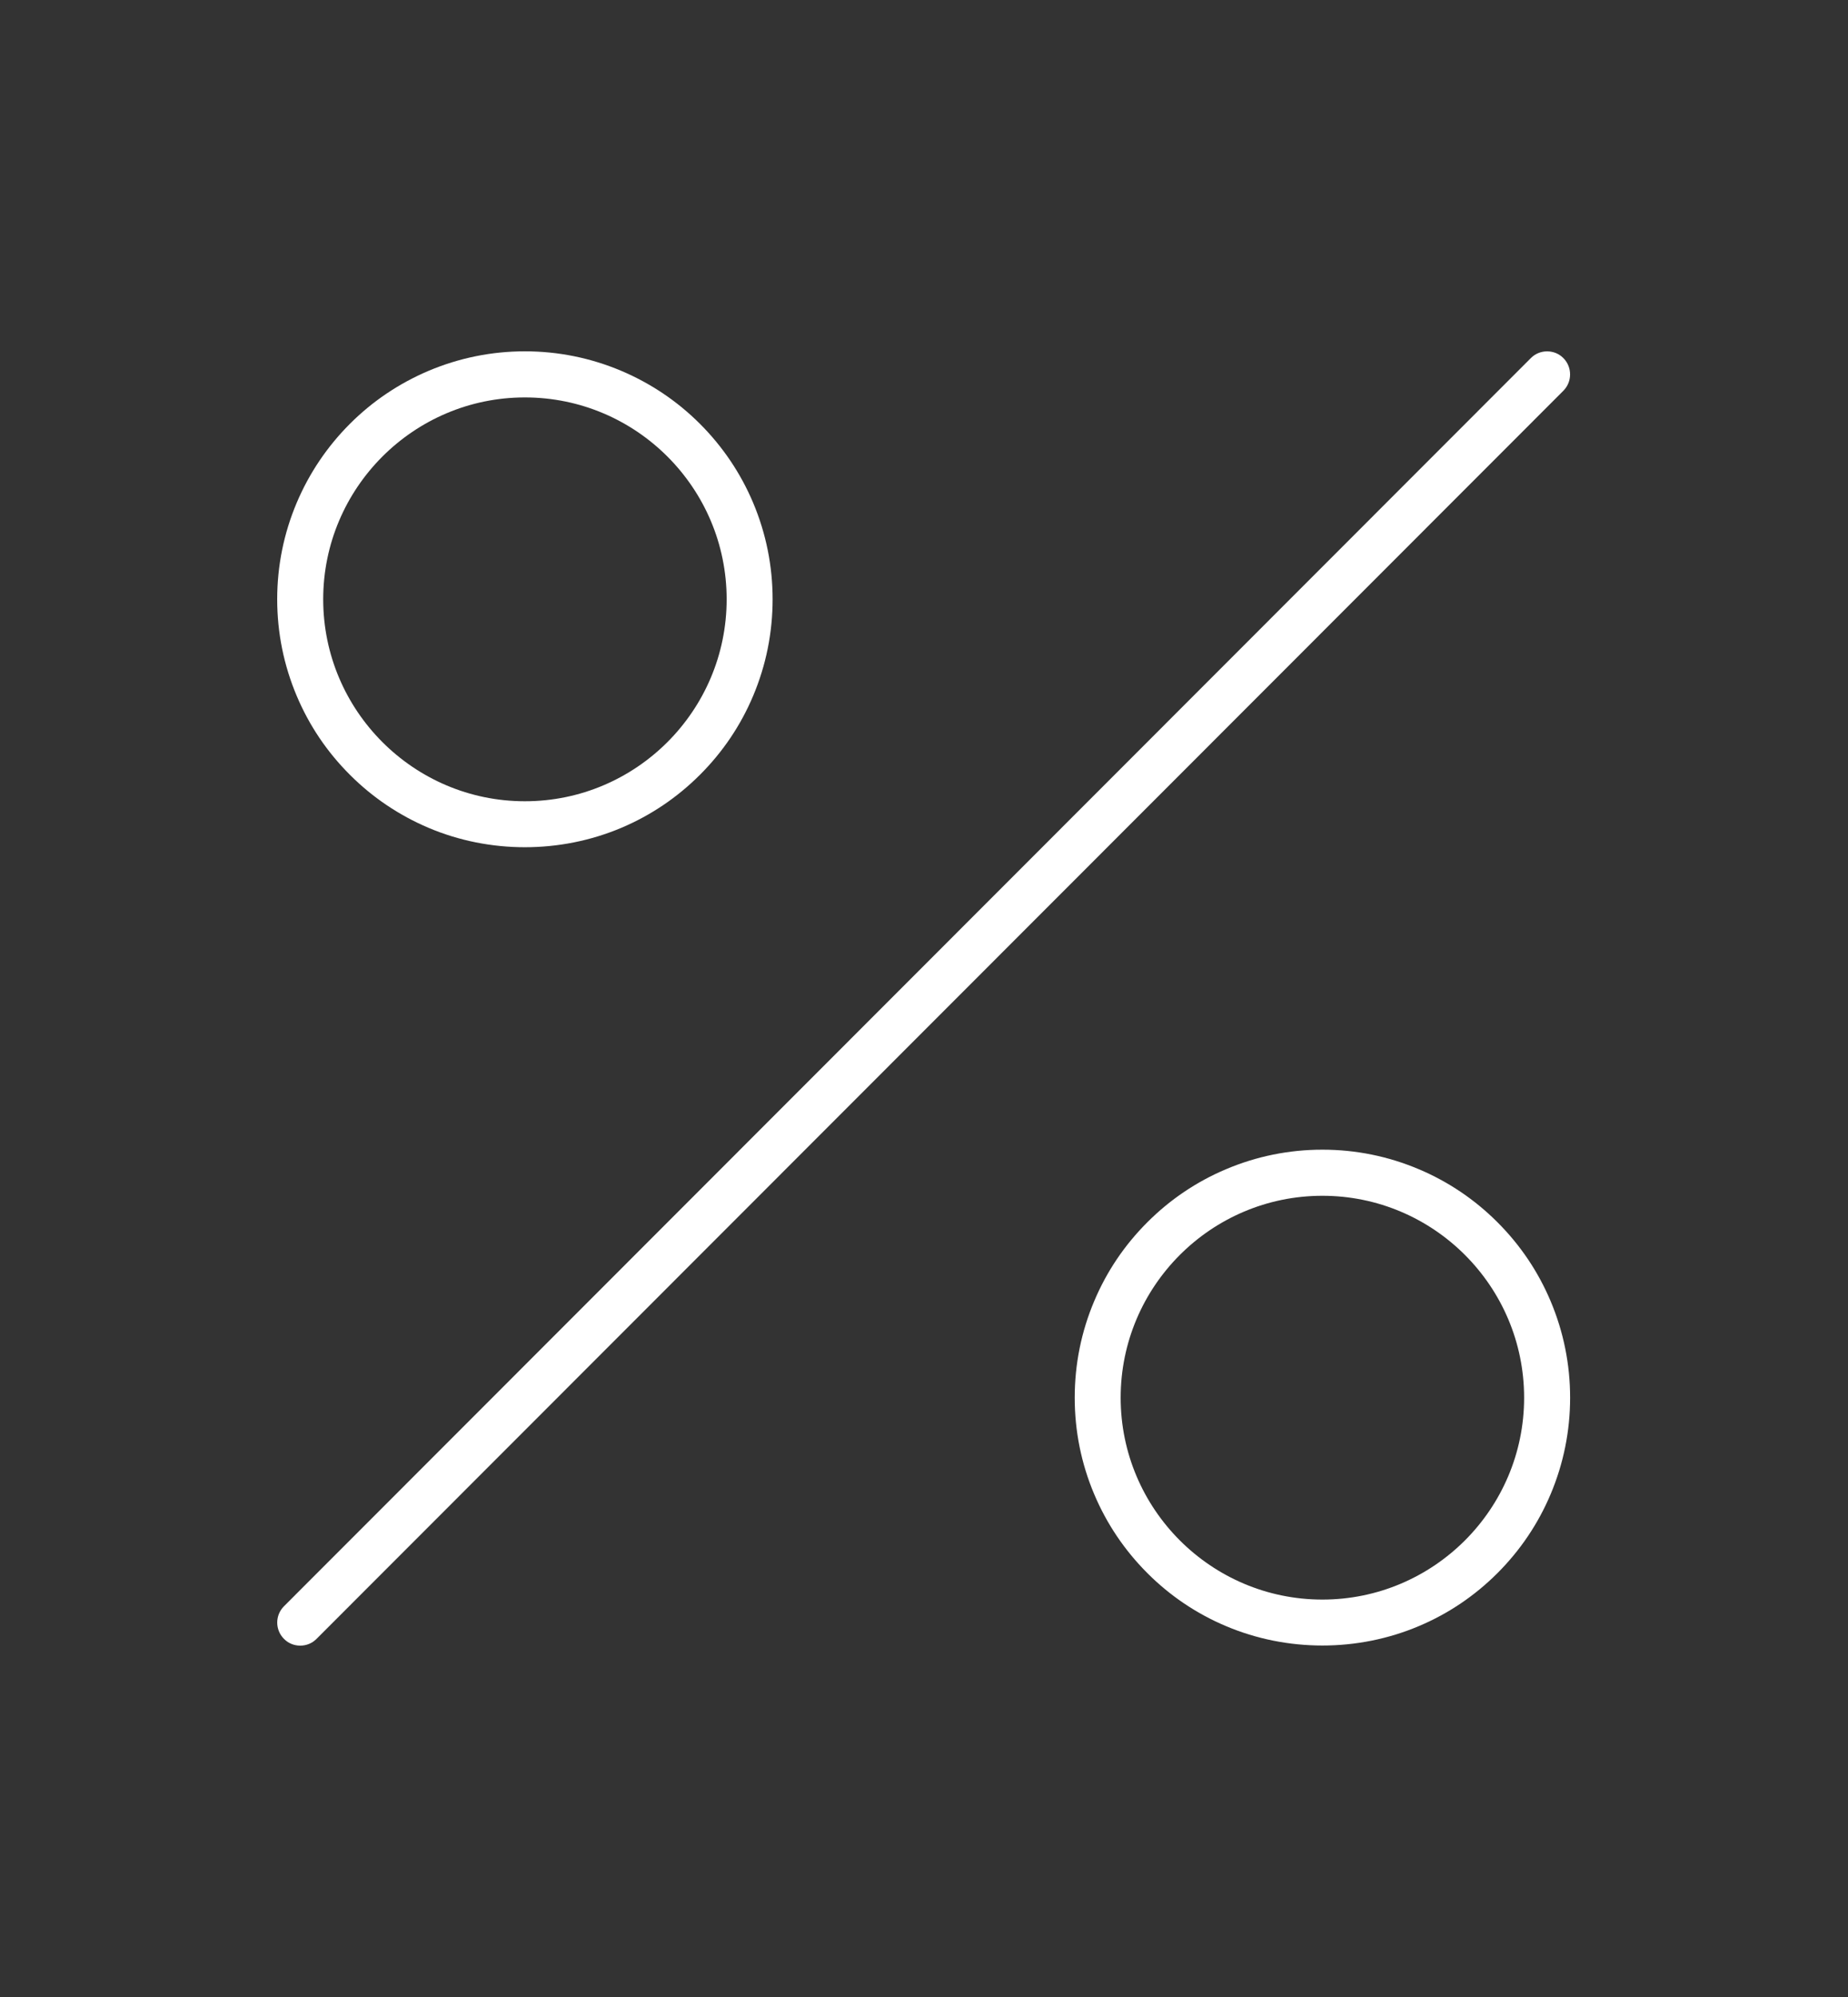
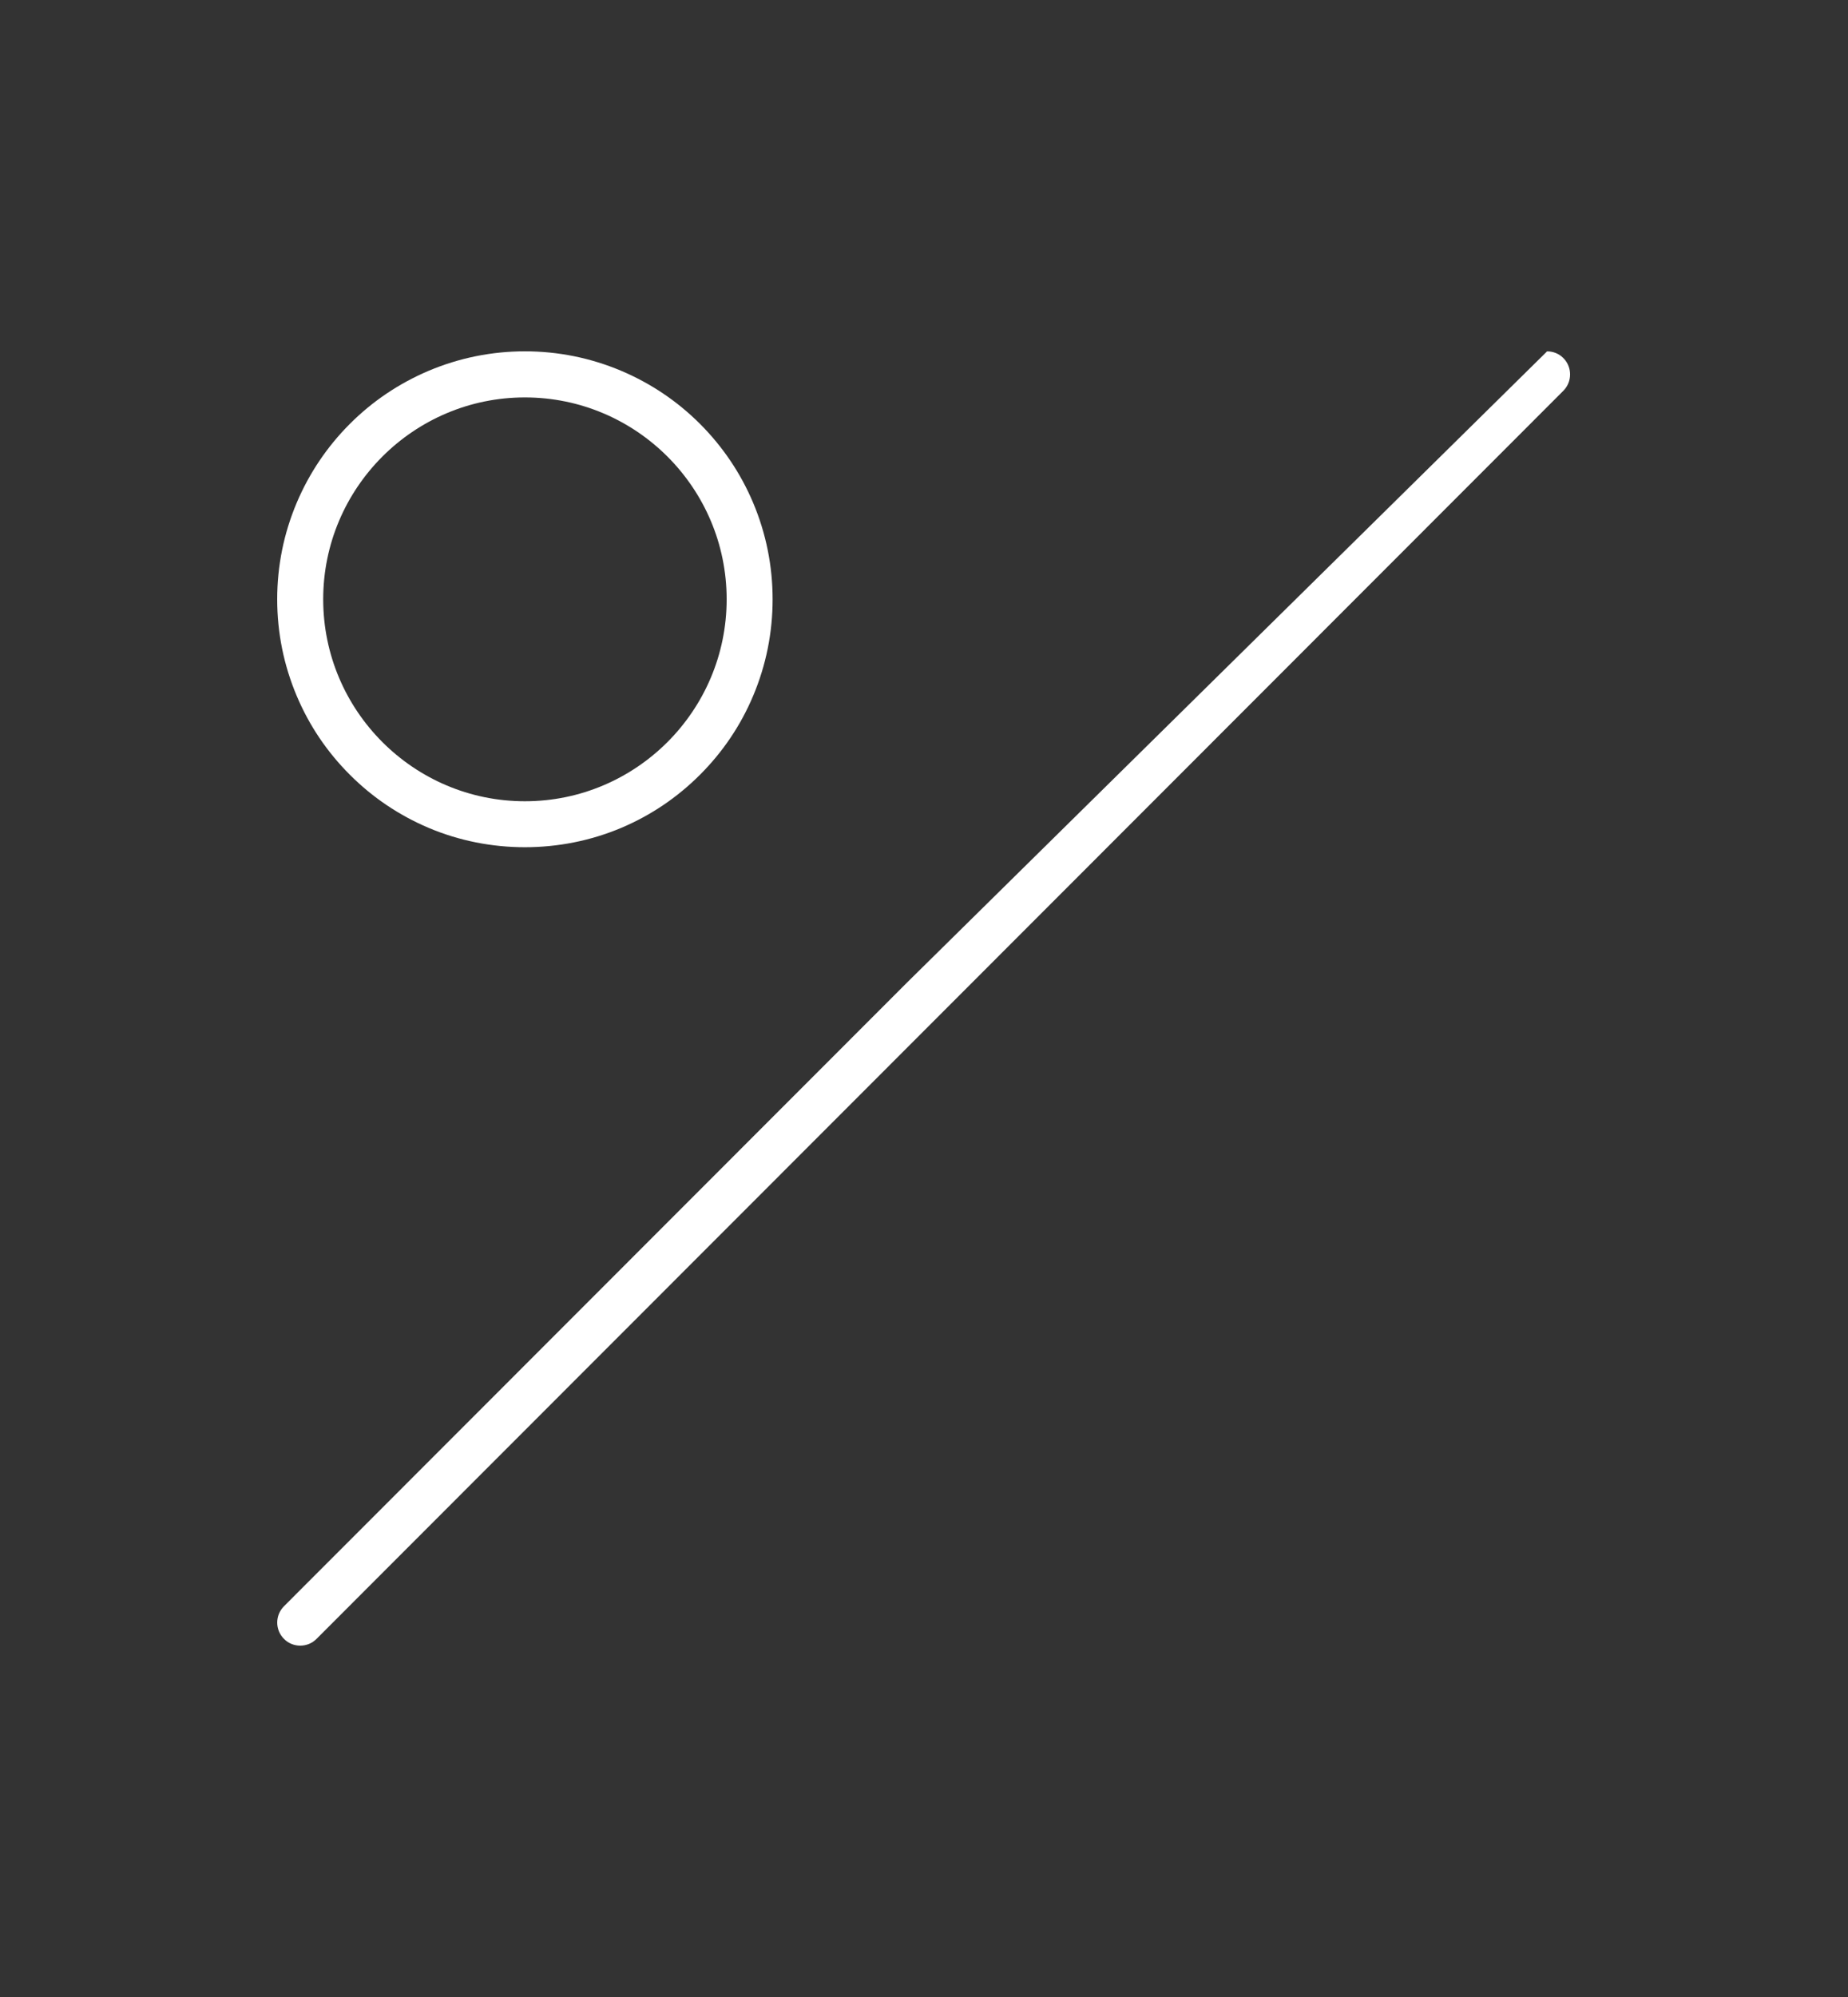
<svg xmlns="http://www.w3.org/2000/svg" fill="none" viewBox="0 0 100 108" height="108" width="100">
  <rect x="0" y="0" width="100" height="108" fill="#333333" stroke="none" />
-   <path fill="white" d="M84.597 19.365C84.365 19.13 84.053 19.002 83.717 19.002C83.386 19.002 83.072 19.13 82.837 19.367L49.101 53.119L15.365 86.87C14.88 87.357 14.88 88.146 15.367 88.633C15.6 88.87 15.914 88.998 16.247 88.998C16.58 88.998 16.892 88.87 17.128 88.633L84.6 21.13C85.082 20.643 85.082 19.852 84.597 19.365Z" />
+   <path fill="white" d="M84.597 19.365C84.365 19.13 84.053 19.002 83.717 19.002L49.101 53.119L15.365 86.87C14.88 87.357 14.88 88.146 15.367 88.633C15.6 88.87 15.914 88.998 16.247 88.998C16.58 88.998 16.892 88.87 17.128 88.633L84.6 21.13C85.082 20.643 85.082 19.852 84.597 19.365Z" />
  <path fill="white" d="M18.927 41.895C20.154 43.124 21.587 44.089 23.187 44.769C26.494 46.17 30.315 46.168 33.624 44.769C35.22 44.094 36.652 43.126 37.883 41.895C39.115 40.663 40.081 39.232 40.754 37.634C41.452 35.978 41.808 34.22 41.808 32.411C41.808 30.604 41.452 28.846 40.754 27.19C40.08 25.594 39.113 24.161 37.883 22.928C36.655 21.7 35.223 20.737 33.623 20.057C31.964 19.357 30.208 19 28.403 19C26.6 19 24.846 19.357 23.186 20.057C21.587 20.737 20.154 21.7 18.927 22.928C17.697 24.161 16.732 25.594 16.056 27.19C15.355 28.85 15 30.606 15 32.411C15 34.216 15.355 35.974 16.056 37.634C16.729 39.232 17.695 40.663 18.927 41.895ZM28.403 21.493C34.424 21.493 39.321 26.391 39.321 32.411C39.321 38.433 34.424 43.333 28.403 43.333C22.386 43.333 17.489 38.433 17.489 32.411C17.489 26.391 22.386 21.493 28.403 21.493Z" />
-   <path fill="white" d="M83.907 70.366C83.234 68.77 82.269 67.339 81.036 66.105C79.806 64.874 78.373 63.907 76.779 63.234C75.124 62.533 73.368 62.176 71.558 62.176C69.751 62.176 67.995 62.533 66.339 63.234C64.744 63.907 63.312 64.874 62.082 66.105C60.847 67.339 59.882 68.77 59.211 70.366C58.51 72.022 58.156 73.78 58.156 75.589C58.156 77.396 58.51 79.154 59.211 80.81C59.884 82.406 60.852 83.839 62.082 85.072C63.308 86.3 64.742 87.268 66.339 87.941C69.648 89.342 73.47 89.342 76.779 87.941C78.377 87.268 79.808 86.3 81.036 85.072C82.267 83.839 83.234 82.406 83.907 80.81C84.606 79.155 84.963 77.396 84.963 75.589C84.963 73.78 84.606 72.022 83.907 70.366ZM71.558 86.507C65.539 86.507 60.642 81.609 60.642 75.589C60.642 69.567 65.538 64.669 71.558 64.669C77.578 64.669 82.474 69.567 82.474 75.589C82.474 81.609 77.578 86.507 71.558 86.507Z" />
</svg>